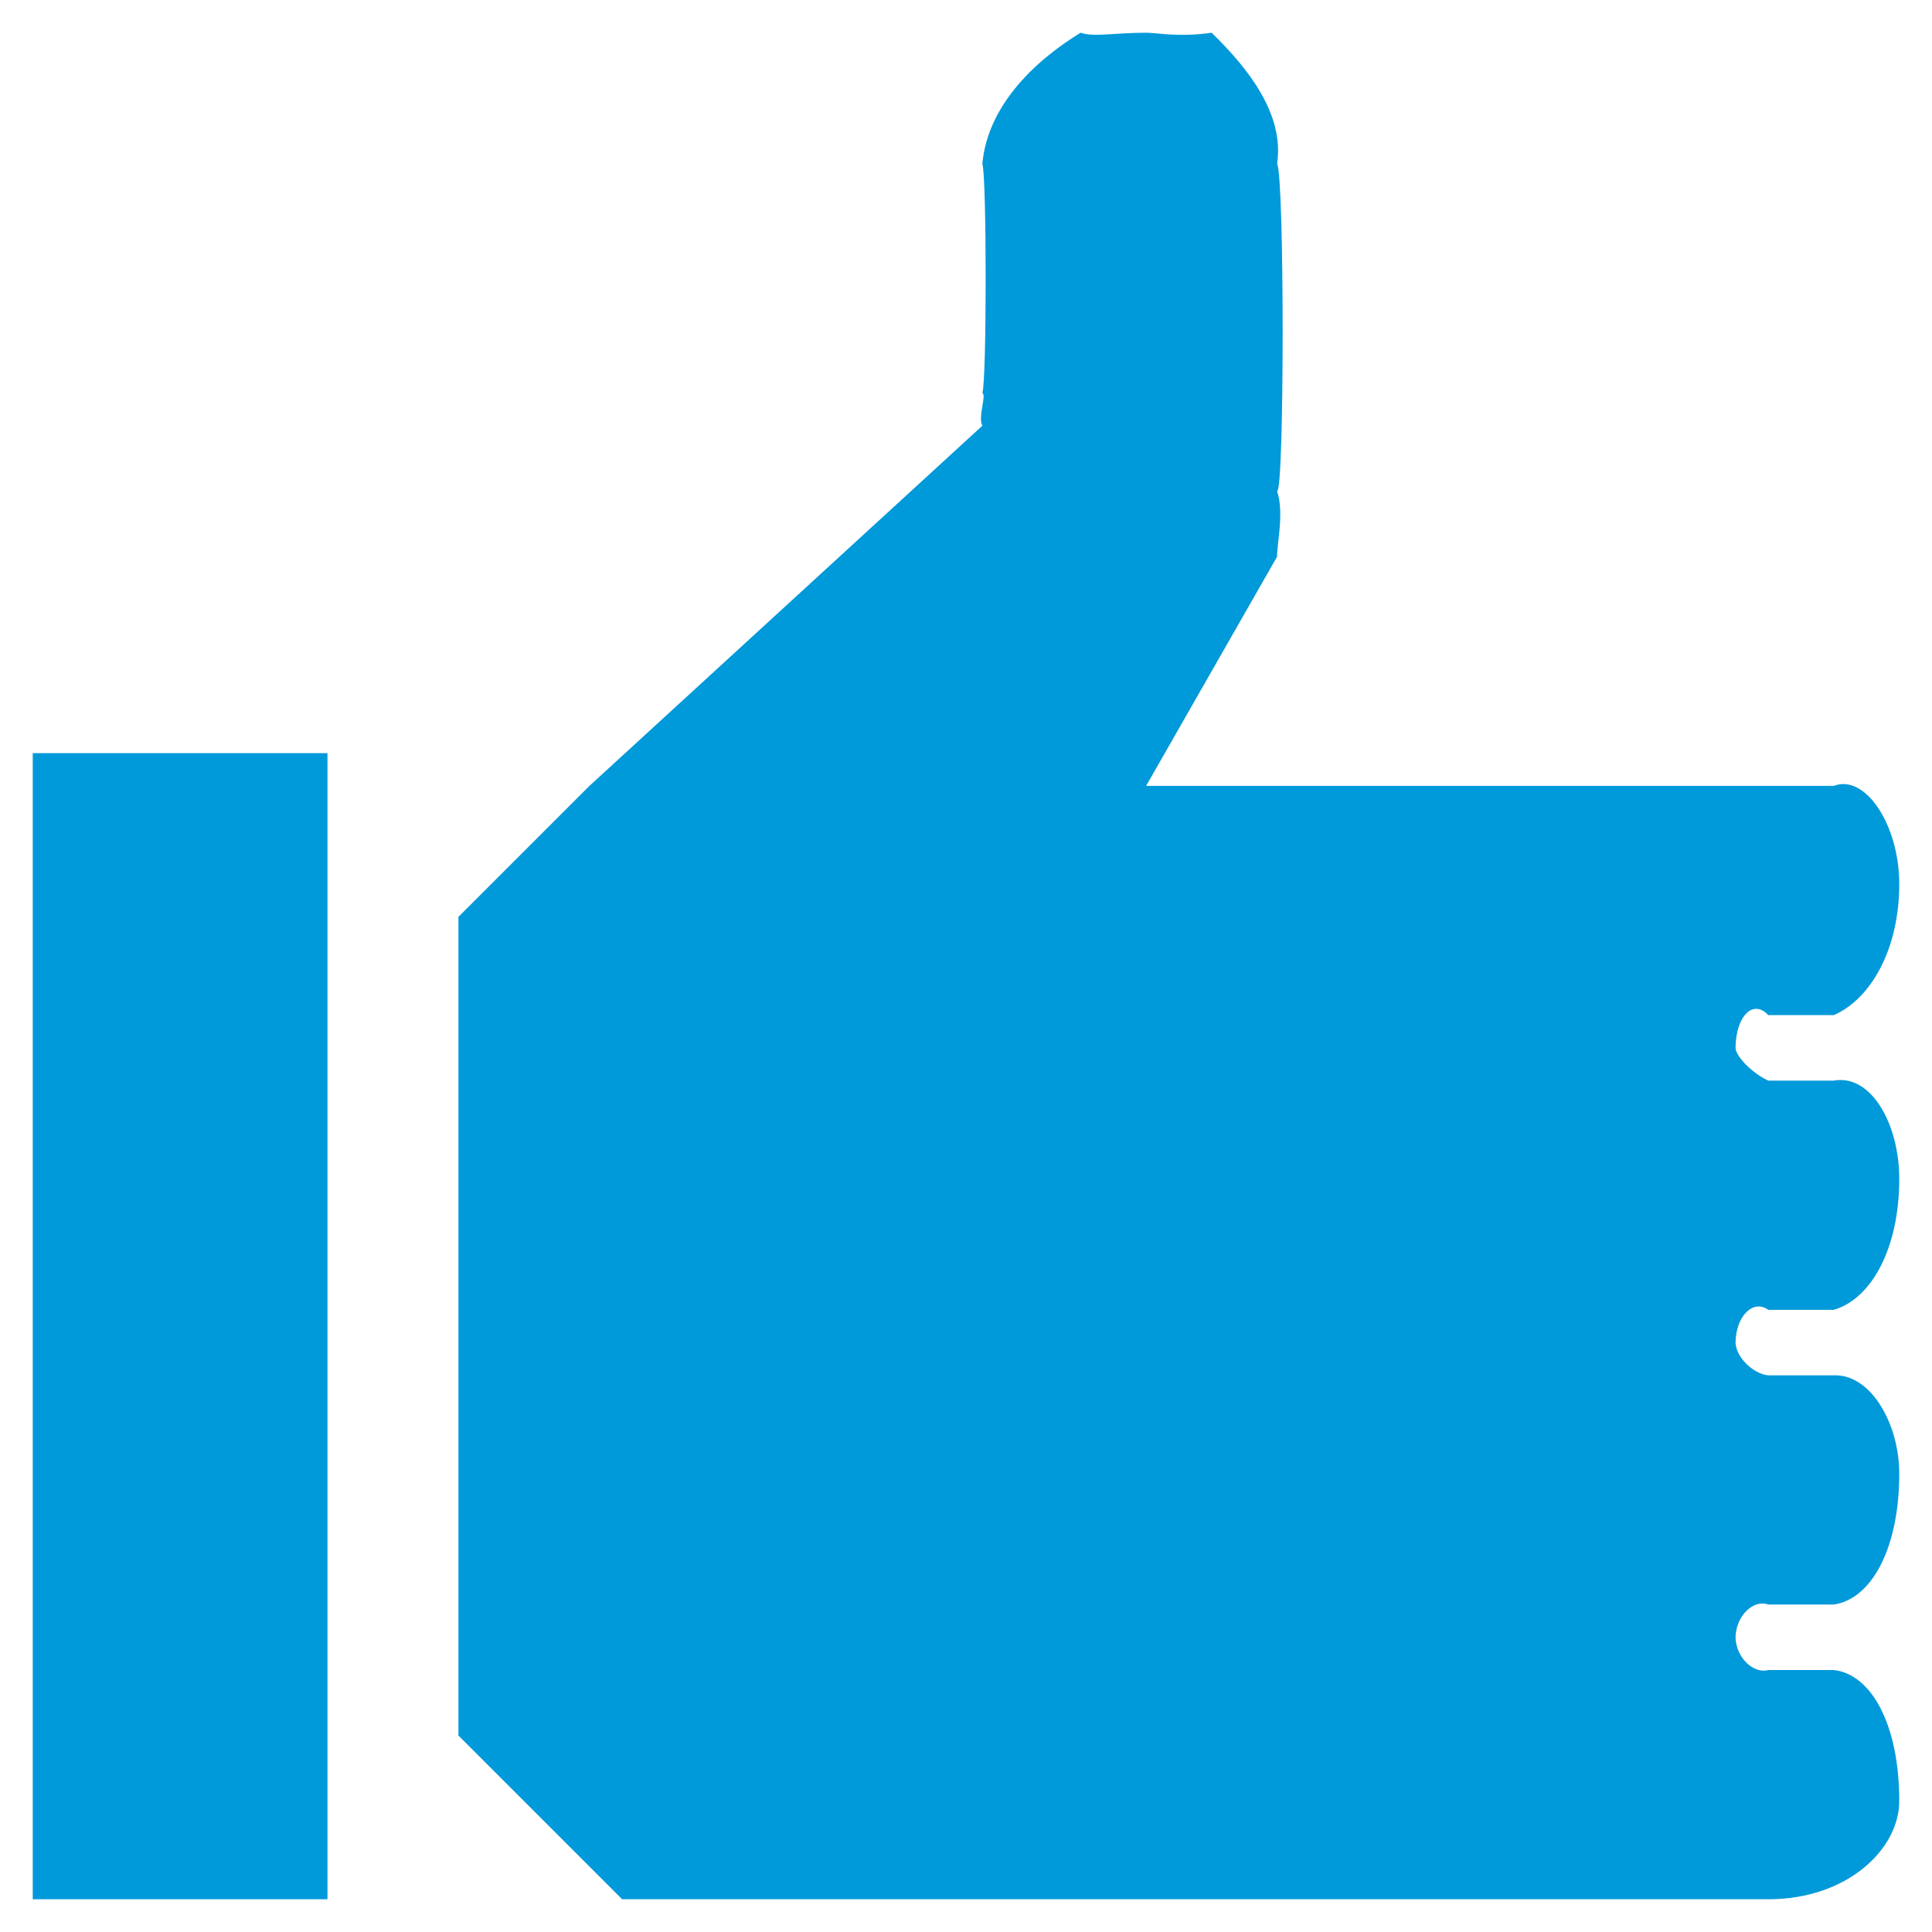
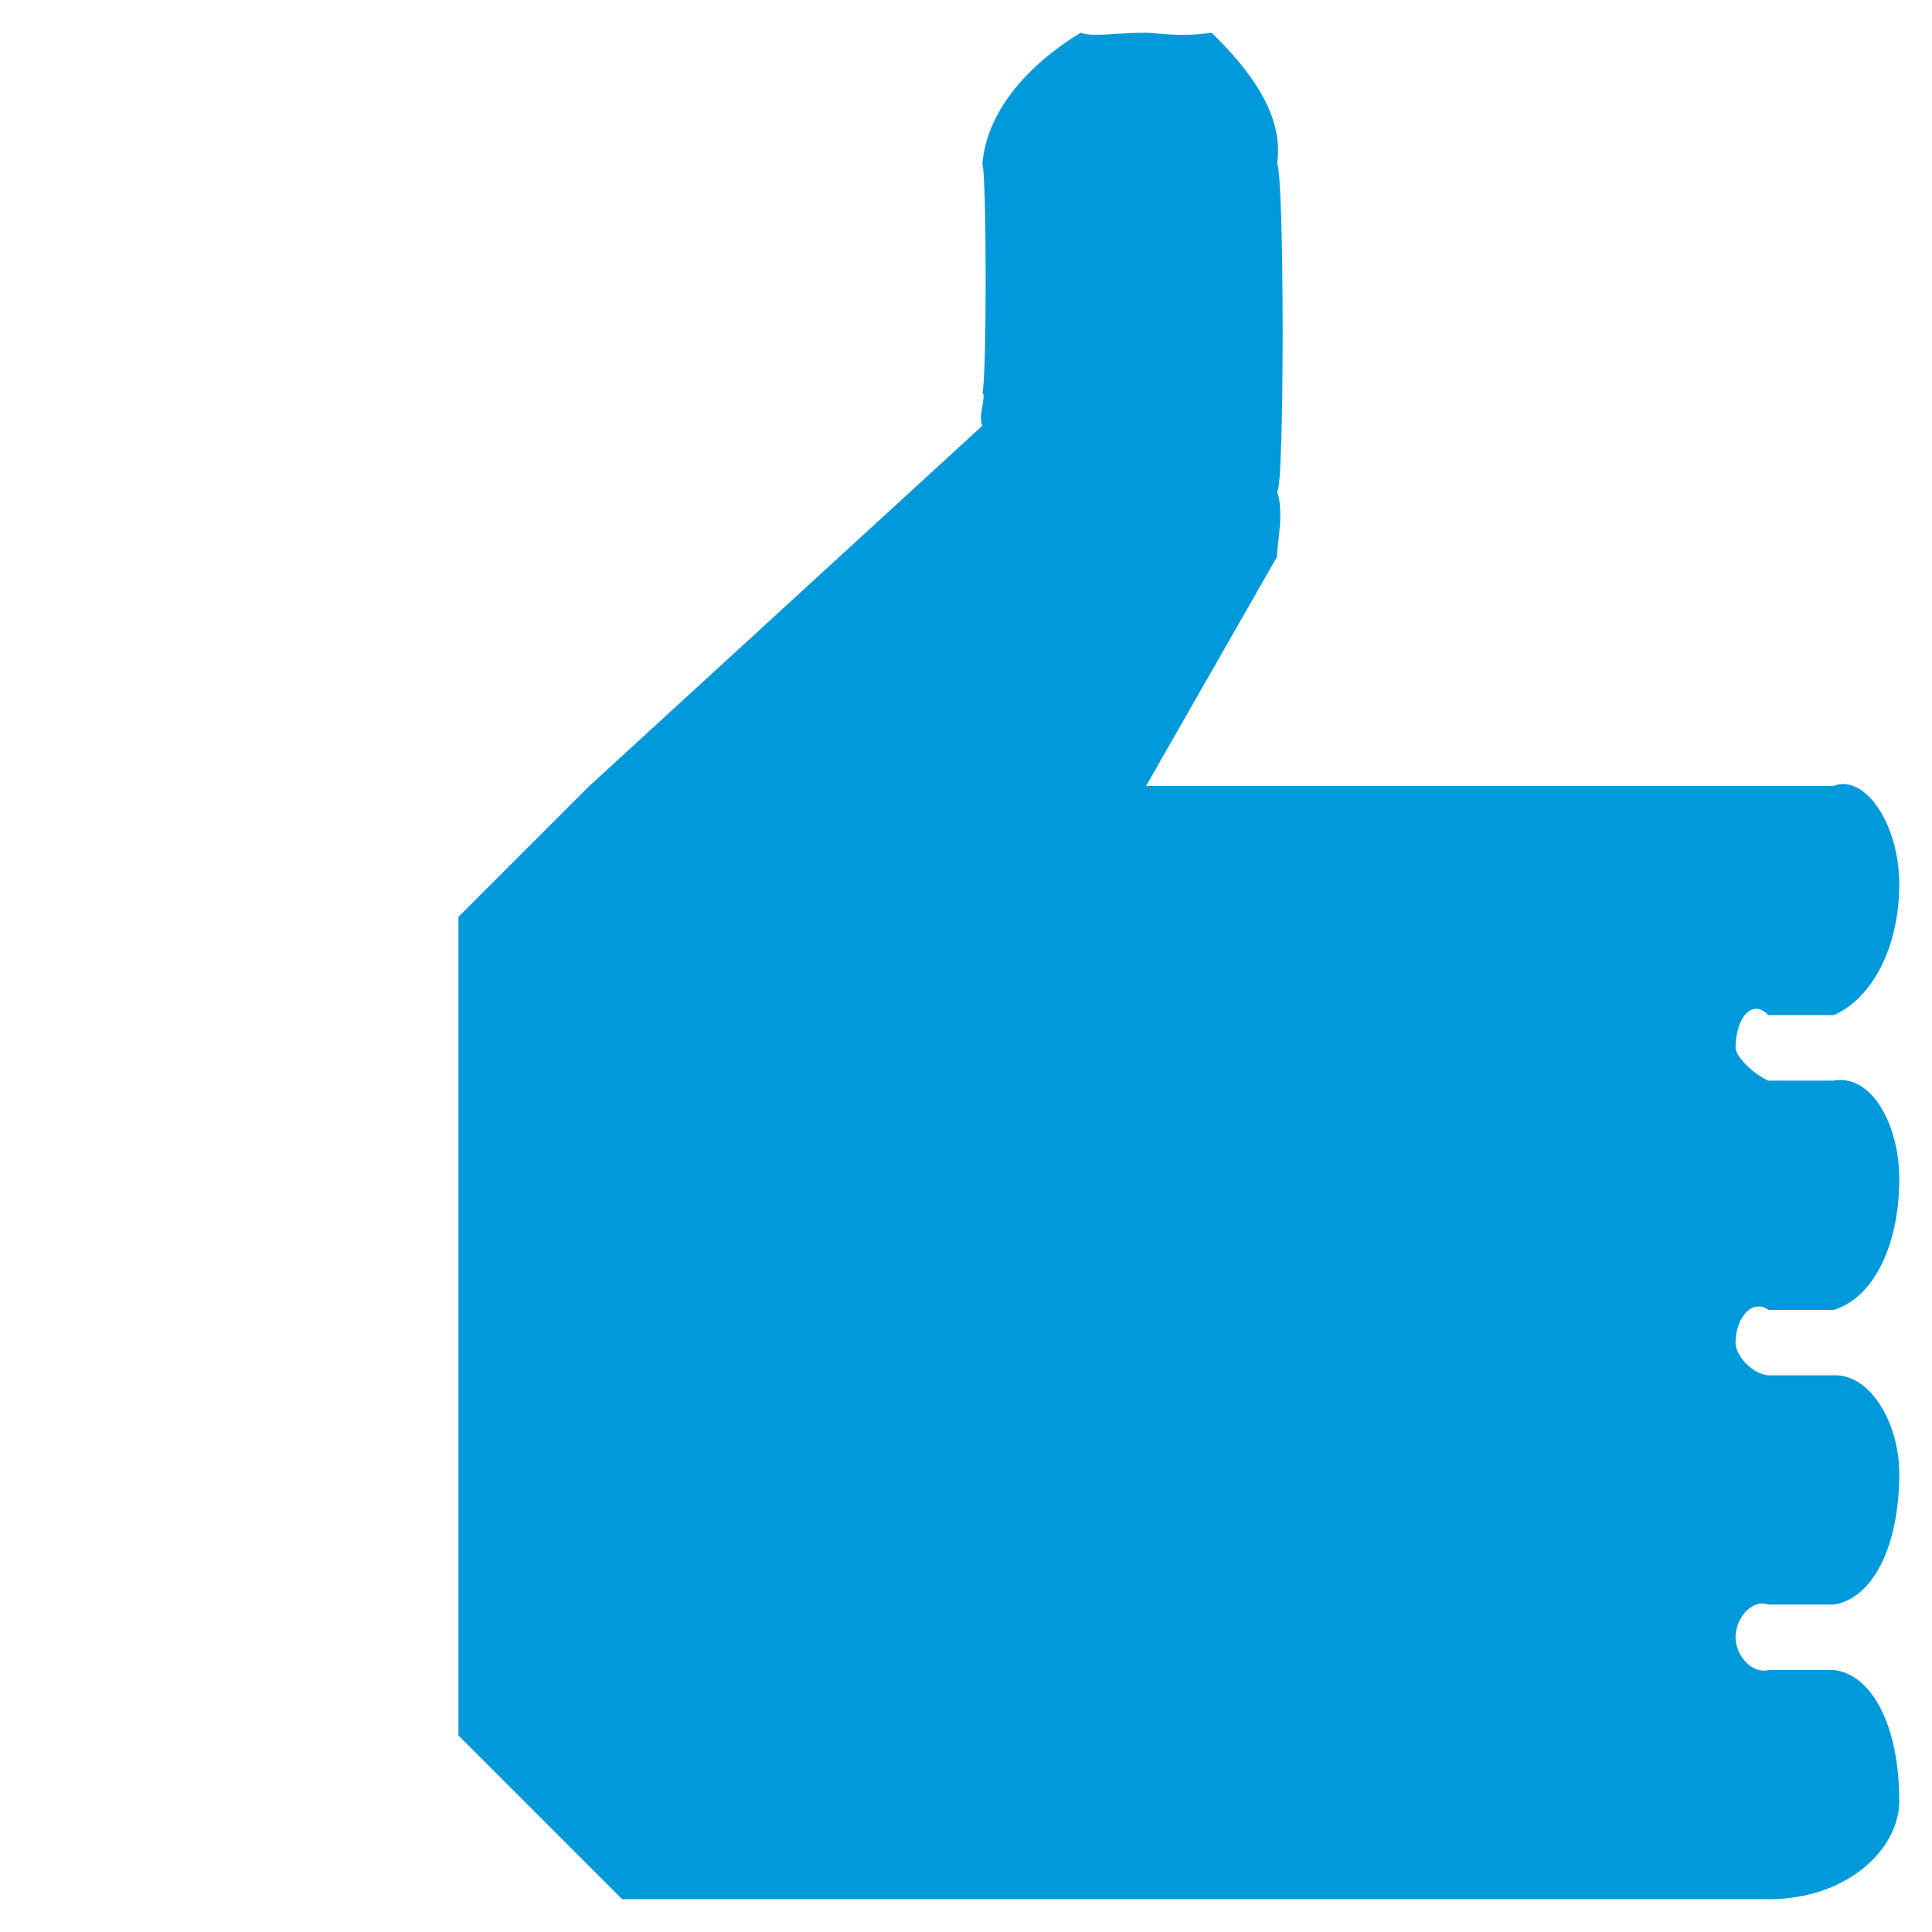
<svg xmlns="http://www.w3.org/2000/svg" width="59px" height="59px" viewBox="0 0 59 59" version="1.1">
  <title>Blue_Thumbs up_icon</title>
  <desc>Created with Sketch.</desc>
  <defs />
  <g id="Blue_Thumbs-up_icon" stroke="none" stroke-width="1" fill="none" fill-rule="evenodd">
    <g transform="translate(1, 1)" fill="#0099DA" fill-rule="nonzero">
-       <polygon id="Fill-1" points="0 57 9 57 9 22 0 22" />
      <path d="M55,39 C56.146,38.668 57,37.129 57,35 C57,33.333 56.146,31.794 55,32 L53,32 C52.541,31.794 52.013,31.278 52,31 C52.013,30.018 52.541,29.503 53,30 L55,30 C56.146,29.503 57,27.964 57,26 C57,24.167 55.949,22.628 55,23 L34,23 L38,16 C37.987,15.634 38.226,14.665 38,14 C38.226,14.032 38.227,4.373 38,4 C38.227,2.498 37.13,1.096 36,0 C34.983,0.145 34.349,0 34,0 C33.021,0 32.397,0.139 32,0 C30.243,1.078 29.133,2.488 29,4 C29.133,4.407 29.135,10.598 29,11 C29.134,11.073 28.855,11.729 29,12 L17,23 L13,27 L13,52 L18,57 L53,57 C55.424,57 57,55.461 57,54 C57,51.665 56.146,50.126 55,50 L53,50 C52.541,50.126 52.013,49.61 52,49 C52.013,48.35 52.541,47.834 53,48 L55,48 C56.146,47.834 57,46.295 57,44 C57,42.499 56.146,40.96 55,41 L53,41 C52.541,40.96 52.013,40.444 52,40 C52.013,39.184 52.541,38.668 53,39 L55,39 Z" id="Fill-2" />
    </g>
  </g>
</svg>